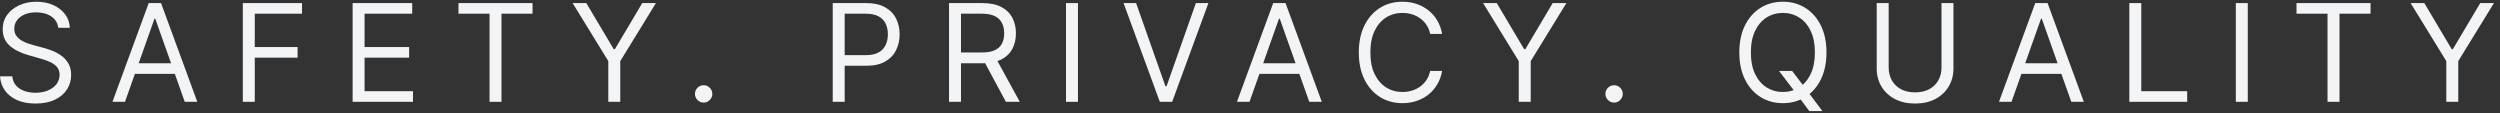
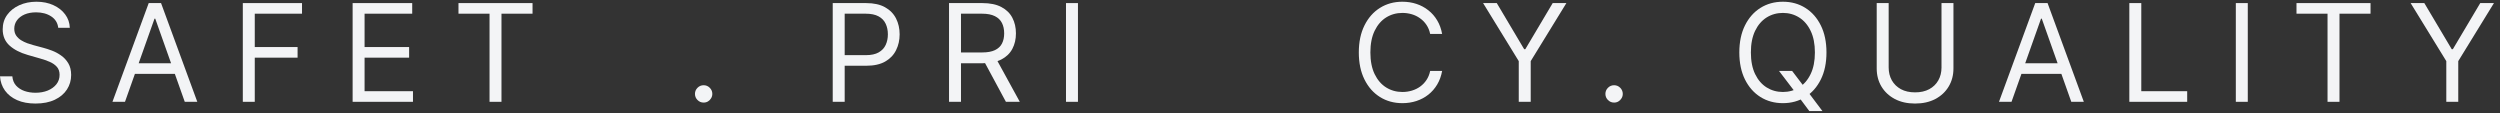
<svg xmlns="http://www.w3.org/2000/svg" width="221" height="10" viewBox="0 0 221 10" fill="none">
  <rect x="0" y="0" width="221" height="10" fill="#333333" stroke="none" />
  <path d="M213.1 0.273H214.31L216.731 4.347H216.833L219.253 0.273H220.464L217.31 5.403V9H216.253V5.403L213.1 0.273Z" fill="#f3f4f6" />
  <path d="M203.01 1.21V0.273H209.555V1.21H206.811V9H205.754V1.21H203.01Z" fill="#f3f4f6" />
  <path d="M198.704 0.273V9H197.647V0.273H198.704Z" fill="#f3f4f6" />
  <path d="M188.233 9V0.273H189.29V8.062H193.347V9H188.233Z" fill="#f3f4f6" />
  <path d="M177.818 9H176.71L179.914 0.273H181.005L184.21 9H183.102L180.494 1.653H180.426L177.818 9ZM178.227 5.591H182.693V6.528H178.227V5.591Z" fill="#f3f4f6" />
  <path d="M171.629 0.273H172.685V6.051C172.685 6.648 172.545 7.18 172.263 7.649C171.985 8.115 171.592 8.483 171.083 8.753C170.575 9.02 169.978 9.153 169.293 9.153C168.609 9.153 168.012 9.02 167.504 8.753C166.995 8.483 166.6 8.115 166.319 7.649C166.04 7.18 165.901 6.648 165.901 6.051V0.273H166.958V5.966C166.958 6.392 167.052 6.771 167.239 7.104C167.427 7.433 167.694 7.693 168.04 7.883C168.39 8.071 168.807 8.165 169.293 8.165C169.779 8.165 170.197 8.071 170.546 7.883C170.896 7.693 171.163 7.433 171.347 7.104C171.535 6.771 171.629 6.392 171.629 5.966V0.273Z" fill="#f3f4f6" />
  <path d="M157.267 6.273H158.426L159.398 7.551L159.653 7.892L161.102 9.818H159.943L158.989 8.54L158.75 8.216L157.267 6.273ZM161.46 4.636C161.46 5.557 161.294 6.352 160.962 7.023C160.629 7.693 160.173 8.21 159.594 8.574C159.014 8.937 158.352 9.119 157.608 9.119C156.864 9.119 156.202 8.937 155.622 8.574C155.043 8.21 154.587 7.693 154.254 7.023C153.922 6.352 153.756 5.557 153.756 4.636C153.756 3.716 153.922 2.92 154.254 2.25C154.587 1.58 155.043 1.062 155.622 0.699C156.202 0.335 156.864 0.153 157.608 0.153C158.352 0.153 159.014 0.335 159.594 0.699C160.173 1.062 160.629 1.58 160.962 2.25C161.294 2.92 161.46 3.716 161.46 4.636ZM160.437 4.636C160.437 3.881 160.311 3.243 160.058 2.723C159.808 2.203 159.469 1.81 159.04 1.543C158.614 1.276 158.136 1.142 157.608 1.142C157.08 1.142 156.601 1.276 156.172 1.543C155.746 1.81 155.406 2.203 155.153 2.723C154.903 3.243 154.778 3.881 154.778 4.636C154.778 5.392 154.903 6.03 155.153 6.55C155.406 7.07 155.746 7.463 156.172 7.73C156.601 7.997 157.08 8.131 157.608 8.131C158.136 8.131 158.614 7.997 159.04 7.73C159.469 7.463 159.808 7.07 160.058 6.55C160.311 6.03 160.437 5.392 160.437 4.636Z" fill="#f3f4f6" />
  <path d="M142.686 9.068C142.475 9.068 142.295 8.993 142.144 8.842C141.994 8.692 141.918 8.511 141.918 8.301C141.918 8.091 141.994 7.91 142.144 7.76C142.295 7.609 142.475 7.534 142.686 7.534C142.896 7.534 143.076 7.609 143.227 7.76C143.377 7.91 143.453 8.091 143.453 8.301C143.453 8.44 143.417 8.568 143.346 8.685C143.278 8.801 143.185 8.895 143.069 8.966C142.955 9.034 142.828 9.068 142.686 9.068Z" fill="#f3f4f6" />
  <path d="M131.105 0.273H132.315L134.735 4.347H134.838L137.258 0.273H138.468L135.315 5.403V9H134.258V5.403L131.105 0.273Z" fill="#f3f4f6" />
  <path d="M127.483 3H126.426C126.364 2.696 126.254 2.429 126.098 2.199C125.945 1.969 125.757 1.776 125.535 1.619C125.317 1.46 125.074 1.341 124.807 1.261C124.54 1.182 124.261 1.142 123.972 1.142C123.443 1.142 122.964 1.276 122.535 1.543C122.109 1.81 121.77 2.203 121.517 2.723C121.267 3.243 121.142 3.881 121.142 4.636C121.142 5.392 121.267 6.03 121.517 6.55C121.77 7.07 122.109 7.463 122.535 7.73C122.964 7.997 123.443 8.131 123.972 8.131C124.261 8.131 124.54 8.091 124.807 8.011C125.074 7.932 125.317 7.814 125.535 7.658C125.757 7.499 125.945 7.304 126.098 7.074C126.254 6.841 126.364 6.574 126.426 6.273H127.483C127.403 6.719 127.258 7.118 127.048 7.47C126.838 7.822 126.577 8.122 126.264 8.369C125.952 8.614 125.601 8.8 125.212 8.928C124.825 9.055 124.412 9.119 123.972 9.119C123.227 9.119 122.565 8.937 121.986 8.574C121.406 8.21 120.95 7.693 120.618 7.023C120.285 6.352 120.119 5.557 120.119 4.636C120.119 3.716 120.285 2.92 120.618 2.25C120.95 1.58 121.406 1.062 121.986 0.699C122.565 0.335 123.227 0.153 123.972 0.153C124.412 0.153 124.825 0.217 125.212 0.345C125.601 0.473 125.952 0.66 126.264 0.908C126.577 1.152 126.838 1.45 127.048 1.803C127.258 2.152 127.403 2.551 127.483 3Z" fill="#f3f4f6" />
-   <path d="M110.455 9H109.347L112.551 0.273H113.642L116.847 9H115.739L113.131 1.653H113.063L110.455 9ZM110.864 5.591H115.33V6.528H110.864V5.591Z" fill="#f3f4f6" />
-   <path d="M100.432 0.273L103.022 7.619H103.125L105.716 0.273H106.824L103.619 9H102.528L99.323 0.273H100.432Z" fill="#f3f4f6" />
  <path d="M95.291 0.273V9H94.234V0.273H95.291Z" fill="#f3f4f6" />
  <path d="M83.894 9V0.273H86.843C87.525 0.273 88.084 0.389 88.522 0.622C88.959 0.852 89.283 1.169 89.493 1.572C89.704 1.976 89.809 2.435 89.809 2.949C89.809 3.463 89.704 3.919 89.493 4.317C89.283 4.714 88.961 5.027 88.526 5.254C88.091 5.479 87.536 5.591 86.86 5.591H84.474V4.636H86.826C87.292 4.636 87.667 4.568 87.951 4.432C88.238 4.295 88.445 4.102 88.573 3.852C88.704 3.599 88.769 3.298 88.769 2.949C88.769 2.599 88.704 2.294 88.573 2.033C88.442 1.771 88.234 1.57 87.947 1.428C87.66 1.283 87.28 1.21 86.809 1.21H84.951V9H83.894ZM88.002 5.08L90.15 9H88.922L86.809 5.08H88.002Z" fill="#f3f4f6" />
  <path d="M73.613 9V0.273H76.562C77.246 0.273 77.806 0.396 78.241 0.643C78.678 0.888 79.002 1.219 79.212 1.636C79.422 2.054 79.528 2.52 79.528 3.034C79.528 3.548 79.422 4.016 79.212 4.436C79.005 4.857 78.684 5.192 78.249 5.442C77.814 5.689 77.258 5.812 76.579 5.812H74.465V4.875H76.545C77.013 4.875 77.39 4.794 77.674 4.632C77.958 4.47 78.164 4.251 78.292 3.976C78.422 3.697 78.488 3.384 78.488 3.034C78.488 2.685 78.422 2.372 78.292 2.097C78.164 1.821 77.957 1.605 77.67 1.449C77.383 1.29 77.002 1.21 76.528 1.21H74.67V9H73.613Z" fill="#f3f4f6" />
  <path d="M62.202 9.068C61.991 9.068 61.811 8.993 61.66 8.842C61.51 8.692 61.435 8.511 61.435 8.301C61.435 8.091 61.51 7.91 61.66 7.76C61.811 7.609 61.991 7.534 62.202 7.534C62.412 7.534 62.592 7.609 62.743 7.76C62.893 7.91 62.969 8.091 62.969 8.301C62.969 8.44 62.933 8.568 62.862 8.685C62.794 8.801 62.702 8.895 62.585 8.966C62.472 9.034 62.344 9.068 62.202 9.068Z" fill="#f3f4f6" />
-   <path d="M50.621 0.273H51.831L54.252 4.347H54.354L56.774 0.273H57.984L54.831 5.403V9H53.774V5.403L50.621 0.273Z" fill="#f3f4f6" />
  <path d="M40.53 1.21V0.273H47.076V1.21H44.331V9H43.275V1.21H40.53Z" fill="#f3f4f6" />
  <path d="M31.172 9V0.273H36.439V1.21H32.228V4.159H36.166V5.097H32.228V8.062H36.507V9H31.172Z" fill="#f3f4f6" />
  <path d="M21.465 9V0.273H26.698V1.21H22.521V4.159H26.306V5.097H22.521V9H21.465Z" fill="#f3f4f6" />
  <path d="M11.049 9H9.941L13.146 0.273H14.237L17.441 9H16.333L13.725 1.653H13.657L11.049 9ZM11.458 5.591H15.924V6.528H11.458V5.591Z" fill="#f3f4f6" />
  <path d="M5.148 2.455C5.097 2.023 4.889 1.687 4.526 1.449C4.162 1.21 3.716 1.091 3.188 1.091C2.801 1.091 2.463 1.153 2.173 1.278C1.886 1.403 1.662 1.575 1.5 1.794C1.341 2.013 1.261 2.261 1.261 2.54C1.261 2.773 1.317 2.973 1.428 3.141C1.541 3.305 1.686 3.443 1.862 3.554C2.038 3.662 2.223 3.751 2.416 3.822C2.609 3.891 2.787 3.946 2.949 3.989L3.835 4.227C4.062 4.287 4.315 4.369 4.594 4.474C4.875 4.58 5.143 4.723 5.399 4.905C5.658 5.084 5.871 5.314 6.038 5.595C6.206 5.876 6.29 6.222 6.29 6.631C6.29 7.102 6.166 7.528 5.919 7.909C5.675 8.29 5.317 8.592 4.845 8.817C4.376 9.041 3.807 9.153 3.136 9.153C2.511 9.153 1.97 9.053 1.513 8.851C1.058 8.649 0.7 8.368 0.439 8.007C0.18 7.646 0.034 7.227 0 6.75H1.091C1.119 7.08 1.23 7.352 1.423 7.568C1.619 7.781 1.866 7.94 2.165 8.045C2.466 8.148 2.79 8.199 3.136 8.199C3.54 8.199 3.902 8.133 4.223 8.003C4.544 7.869 4.798 7.685 4.986 7.449C5.173 7.21 5.267 6.932 5.267 6.614C5.267 6.324 5.186 6.088 5.024 5.906C4.862 5.724 4.649 5.577 4.385 5.463C4.121 5.349 3.835 5.25 3.528 5.165L2.455 4.858C1.773 4.662 1.233 4.382 0.835 4.018C0.438 3.655 0.239 3.179 0.239 2.591C0.239 2.102 0.371 1.676 0.635 1.312C0.902 0.946 1.26 0.662 1.709 0.46C2.161 0.256 2.665 0.153 3.222 0.153C3.784 0.153 4.284 0.254 4.722 0.456C5.159 0.655 5.506 0.928 5.761 1.274C6.02 1.621 6.156 2.014 6.17 2.455H5.148Z" fill="#f3f4f6" />
</svg>